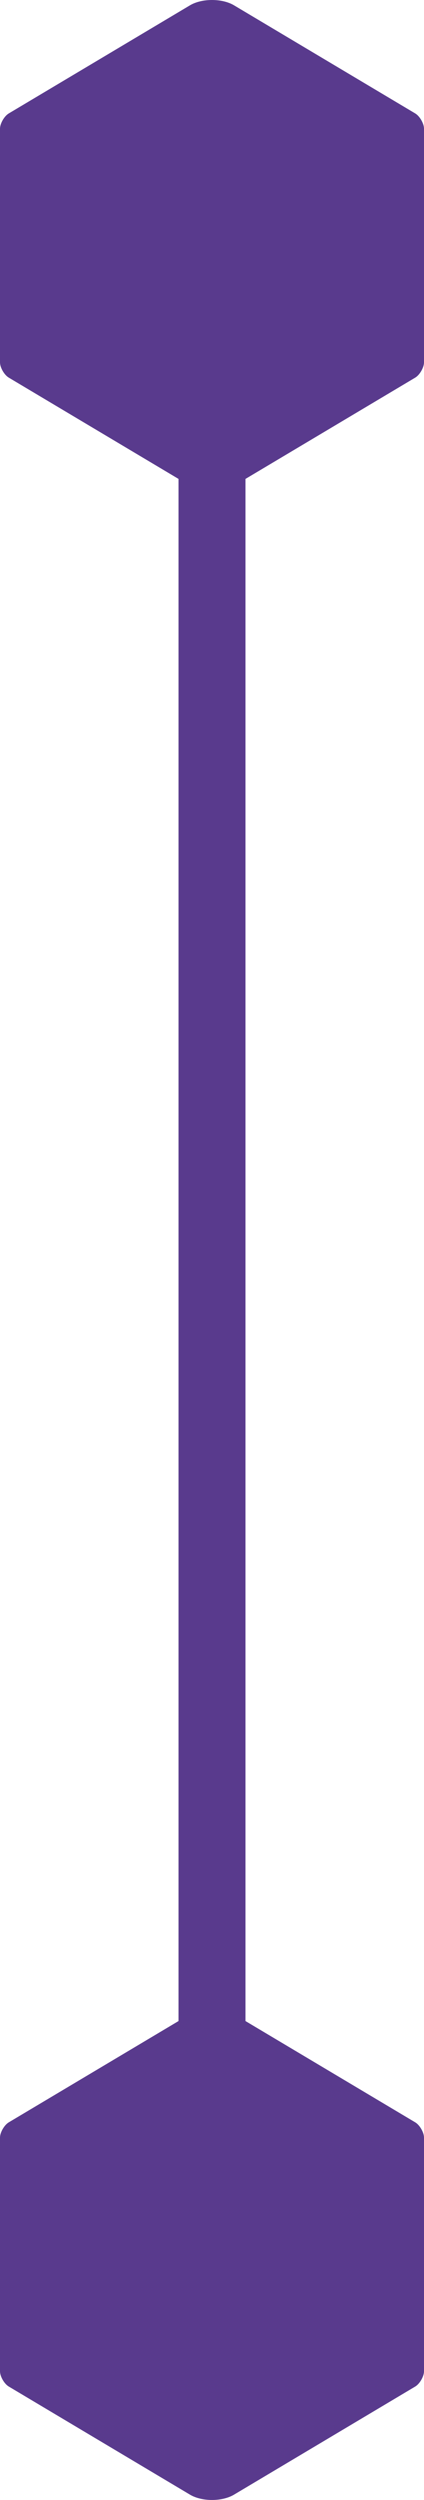
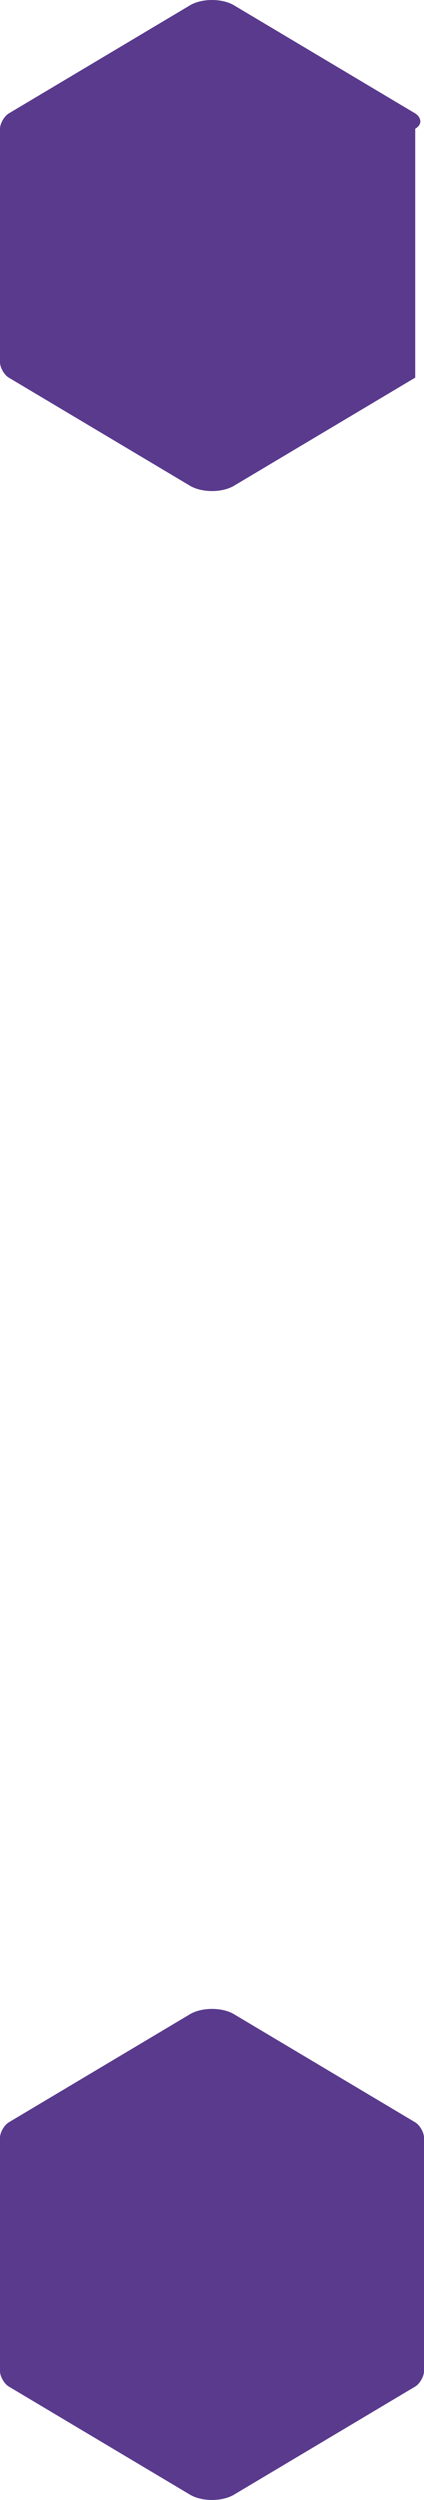
<svg xmlns="http://www.w3.org/2000/svg" width="19" height="112" viewBox="0 0 19 112" fill="none">
  <path fill-rule="evenodd" clip-rule="evenodd" d="M8.515 90.237L0.393 95.082C0.19 95.203 0 95.535 0 95.767V106.233C0 106.466 0.19 106.797 0.393 106.918L8.515 111.763C9.046 112.079 9.954 112.079 10.485 111.763L18.607 106.918C18.81 106.797 19 106.465 19 106.233V95.767C19 95.534 18.81 95.203 18.607 95.082L10.485 90.237C9.954 89.921 9.046 89.921 8.515 90.237Z" fill="#593a8d" />
-   <path fill-rule="evenodd" clip-rule="evenodd" d="M8.515 0.237L0.393 5.082C0.19 5.203 0 5.535 0 5.767V16.233C0 16.466 0.19 16.797 0.393 16.918L8.515 21.763C9.046 22.079 9.954 22.079 10.485 21.763L18.607 16.918C18.81 16.797 19 16.465 19 16.233V5.767C19 5.534 18.81 5.203 18.607 5.082L10.485 0.237C9.954 -0.079 9.046 -0.079 8.515 0.237Z" fill="#593a8d" />
-   <path d="M9.5 13V101" stroke="#593a8d" stroke-width="3" />
+   <path fill-rule="evenodd" clip-rule="evenodd" d="M8.515 0.237L0.393 5.082C0.19 5.203 0 5.535 0 5.767V16.233C0 16.466 0.19 16.797 0.393 16.918L8.515 21.763C9.046 22.079 9.954 22.079 10.485 21.763L18.607 16.918V5.767C19 5.534 18.81 5.203 18.607 5.082L10.485 0.237C9.954 -0.079 9.046 -0.079 8.515 0.237Z" fill="#593a8d" />
</svg>